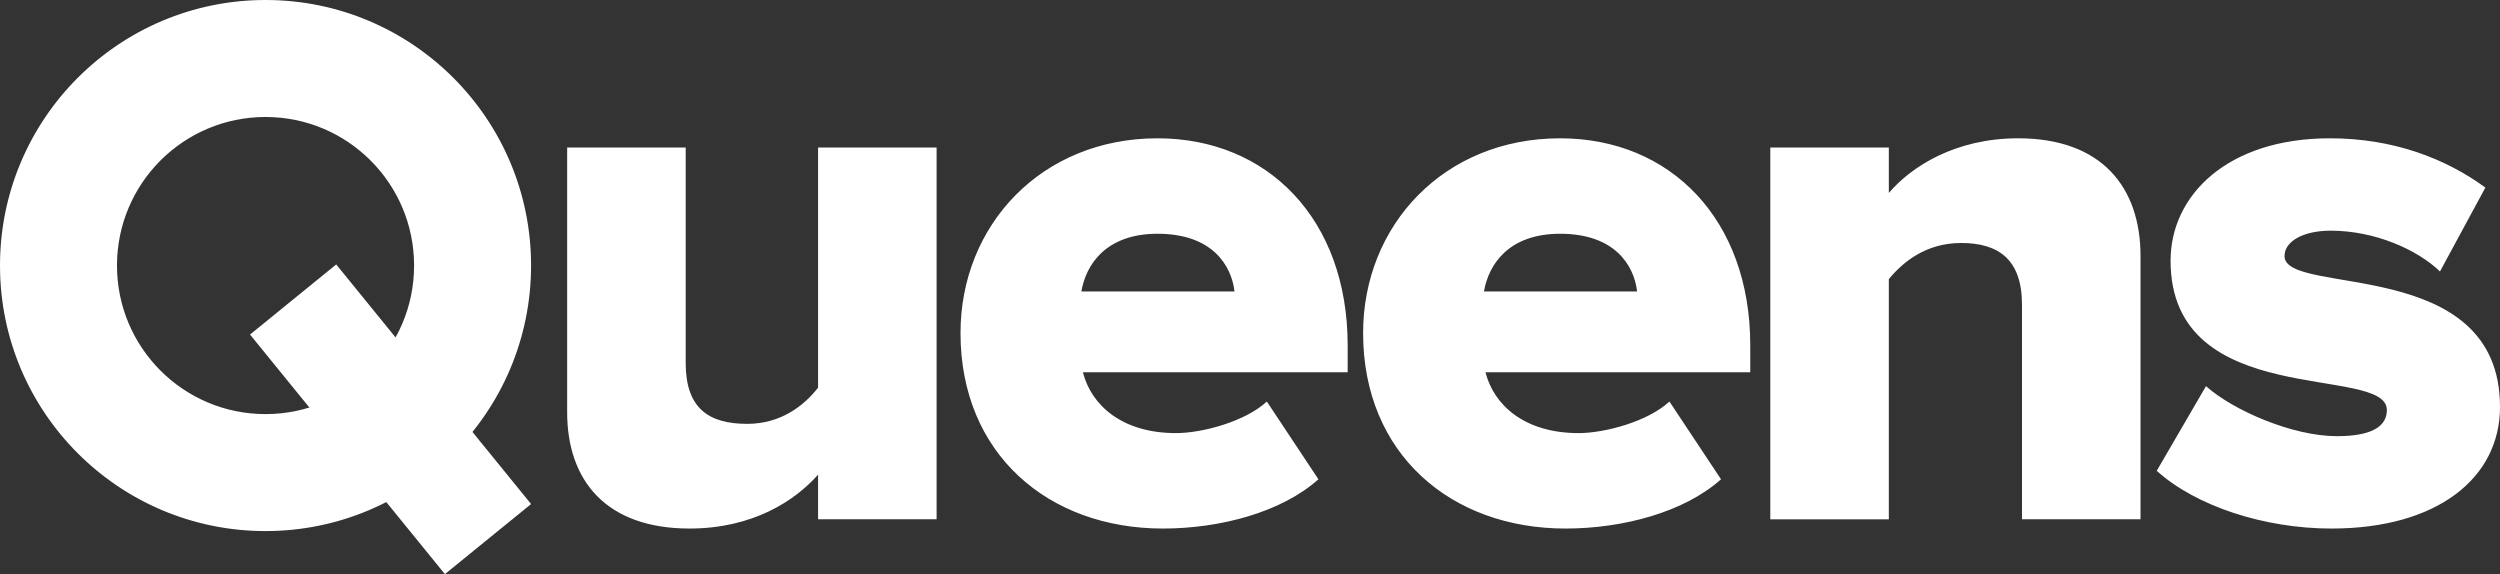
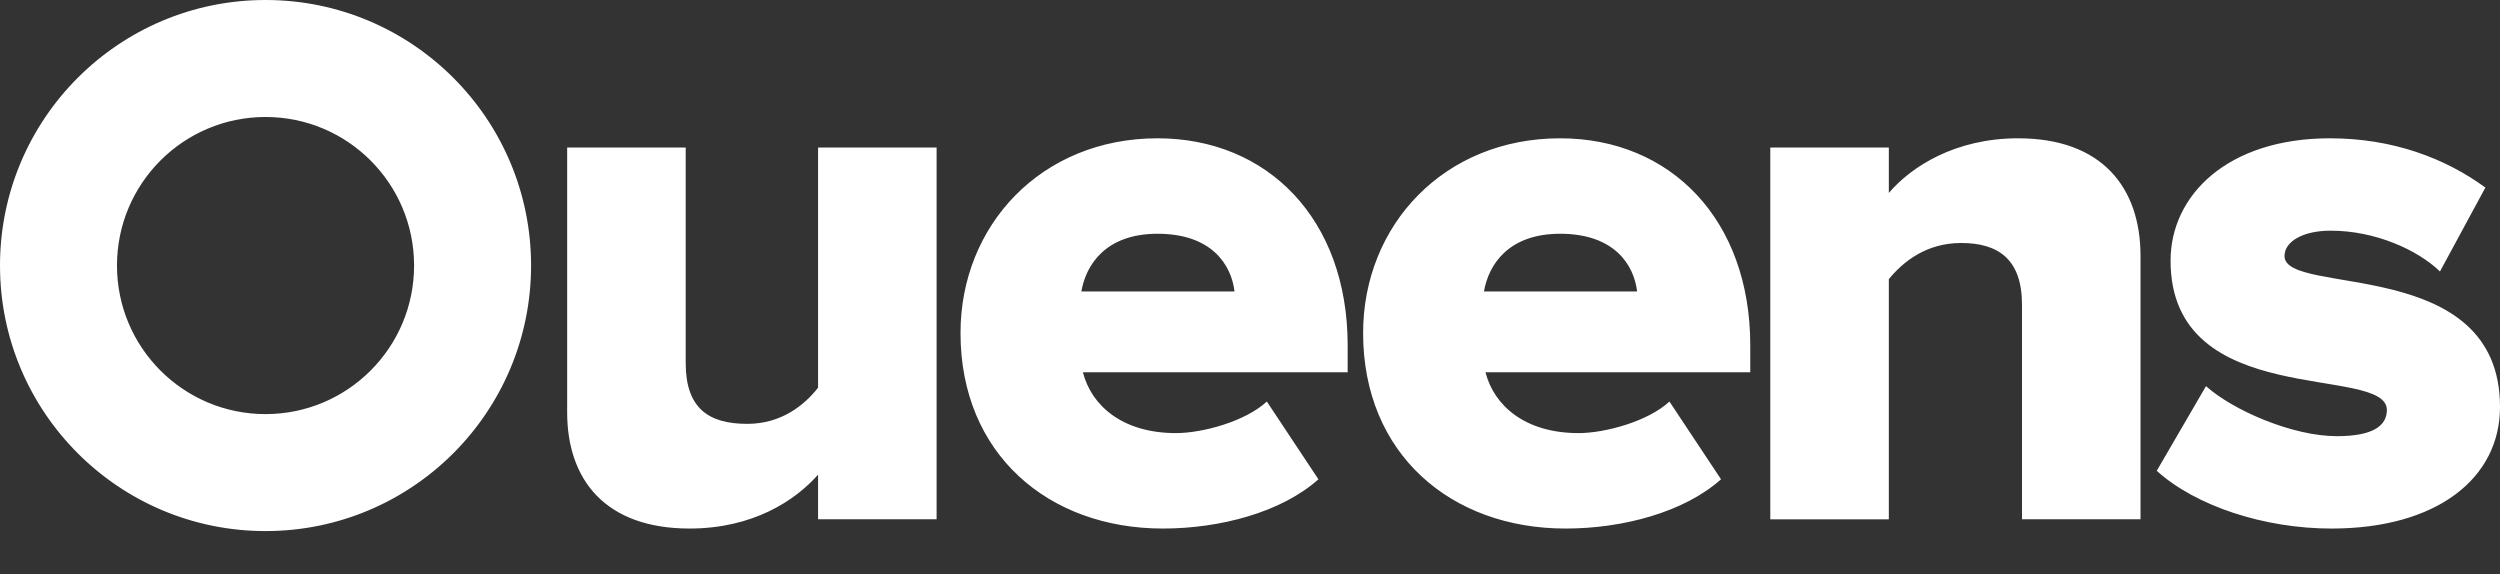
<svg xmlns="http://www.w3.org/2000/svg" version="1" width="175.409" height="40.281">
  <rect width="100%" height="100%" fill="#333333" stroke="none" />
  <g fill="#FFF">
    <path d="M57.399 36.436v-3.132c-1.62 1.835-4.59 3.78-9.018 3.78-5.887 0-8.587-3.402-8.587-8.155V10.352h8.317v15.121c0 3.186 1.62 4.266 4.32 4.266 2.376 0 3.996-1.295 4.968-2.538V10.352h8.316v26.084h-8.316zM81.218 16.401c-3.618 0-5.022 2.159-5.346 4.05h10.746c-.216-1.836-1.566-4.05-5.4-4.05m-13.825 6.966c0-7.561 5.671-13.663 13.825-13.663 7.722 0 13.339 5.671 13.339 14.527v1.89H75.98c.594 2.323 2.753 4.267 6.534 4.267 1.836 0 4.86-.811 6.372-2.215l3.619 5.455c-2.593 2.322-6.913 3.457-10.909 3.457-8.047 0-14.203-5.239-14.203-13.718M109.466 16.401c-3.618 0-5.022 2.159-5.346 4.05h10.746c-.216-1.836-1.566-4.05-5.4-4.05m-13.825 6.966c0-7.561 5.671-13.663 13.825-13.663 7.723 0 13.339 5.671 13.339 14.527v1.89h-18.578c.594 2.323 2.754 4.267 6.535 4.267 1.836 0 4.86-.811 6.372-2.215l3.619 5.455c-2.593 2.322-6.913 3.457-10.909 3.457-8.047 0-14.203-5.239-14.203-13.718M141.87 36.436V21.369c0-3.187-1.674-4.32-4.267-4.32-2.483 0-4.104 1.349-5.076 2.537v16.85h-8.317V10.352h8.317v3.186c1.566-1.836 4.645-3.834 9.072-3.834 5.887 0 8.588 3.456 8.588 8.263v18.469h-8.317zM151.324 33.034l3.456-5.94c1.944 1.728 6.102 3.51 9.181 3.51 2.484 0 3.51-.702 3.51-1.837 0-3.239-15.176.109-15.176-10.476 0-4.591 3.997-8.587 11.18-8.587 4.428 0 8.1 1.404 10.908 3.457l-3.186 5.886c-1.566-1.512-4.537-2.862-7.669-2.862-1.944 0-3.239.756-3.239 1.782 0 2.862 15.12-.108 15.12 10.585 0 4.968-4.374 8.533-11.826 8.533-4.699 0-9.505-1.567-12.259-4.051M18.631 29.055c-5.757 0-10.423-4.667-10.423-10.424S12.874 8.208 18.631 8.208s10.423 4.666 10.423 10.423-4.666 10.424-10.423 10.424m0-29.055C8.341 0 0 8.341 0 18.631s8.341 18.631 18.631 18.631c10.29 0 18.631-8.341 18.631-18.631S28.921 0 18.631 0" />
-     <path d="M37.262 35.365l-6.046 4.918-13.674-16.81 6.047-4.919z" />
  </g>
</svg>